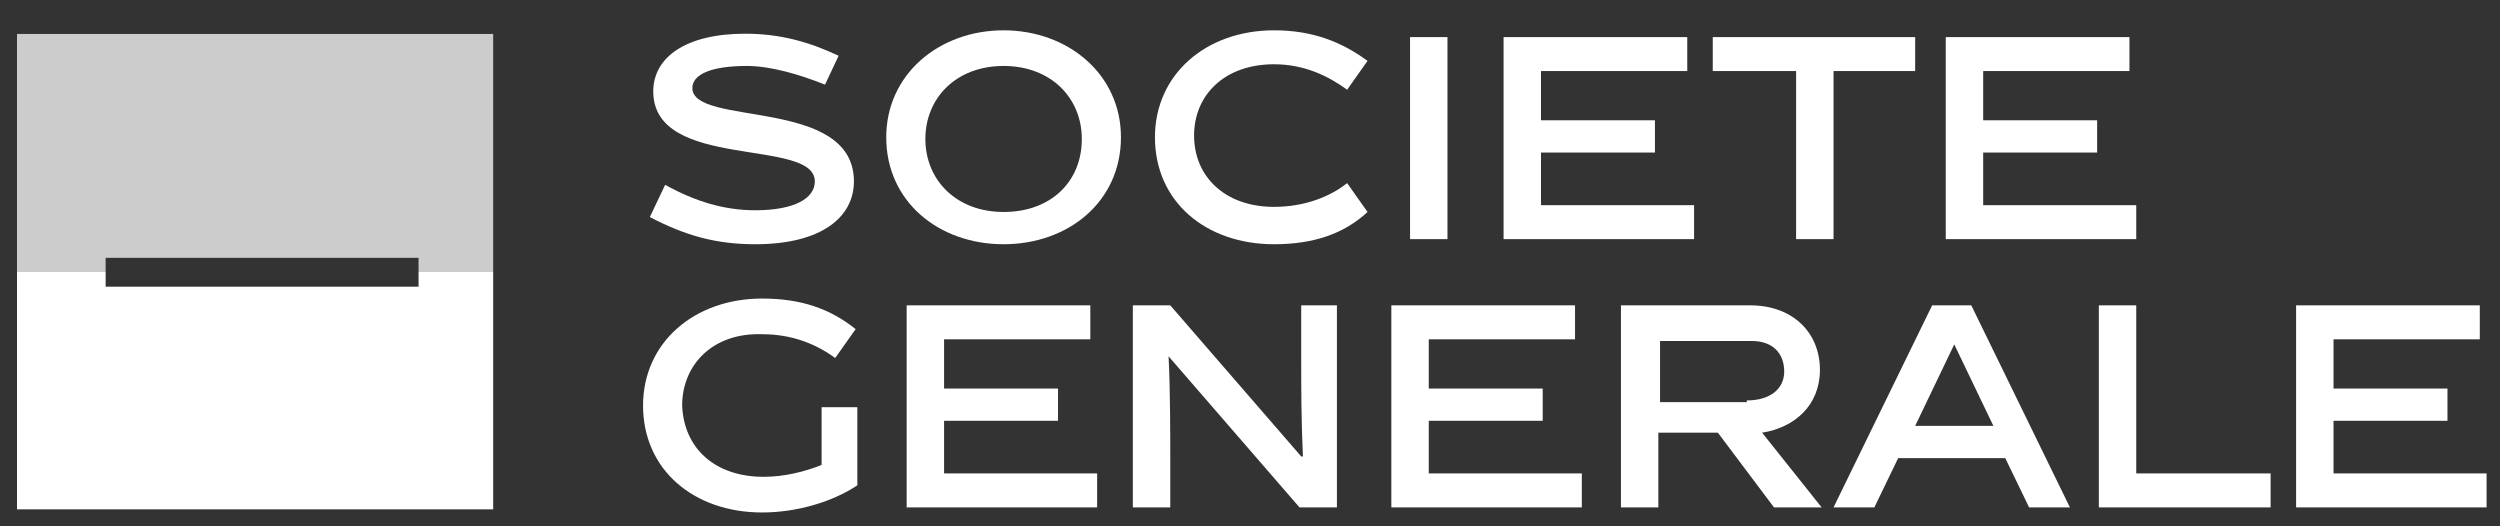
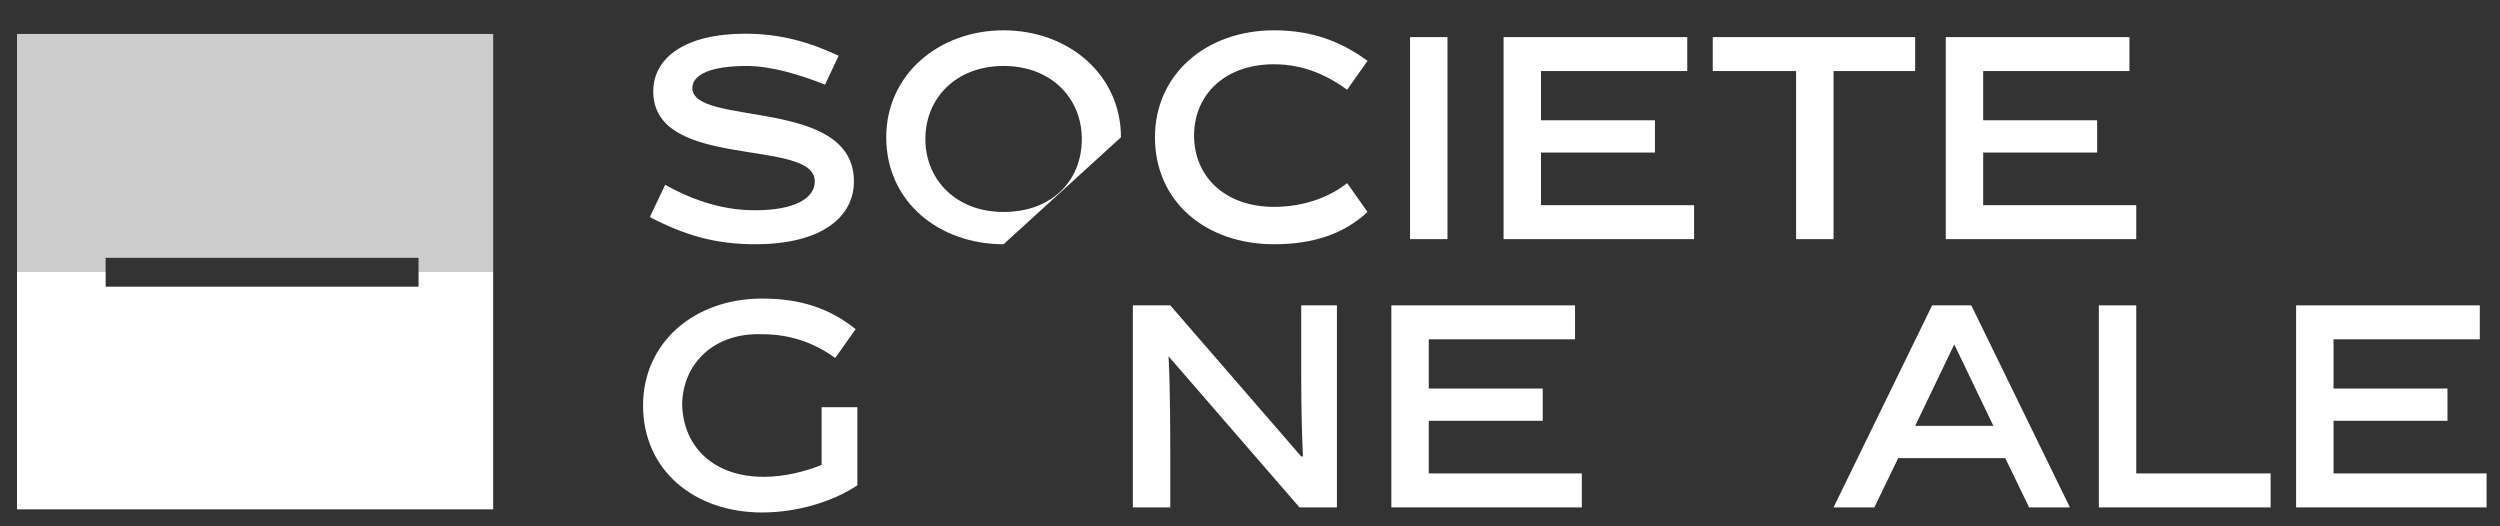
<svg xmlns="http://www.w3.org/2000/svg" width="95" height="20" viewBox="0 0 95 20" fill="none">
  <rect x="0" y="0" width="95" height="20" fill="#333333" stroke="none" />
  <path d="M31.351 3.216C30.381 2.829 29.283 2.506 28.378 2.506C27.021 2.506 26.31 2.829 26.31 3.345C26.31 4.829 32.449 3.668 32.449 6.894C32.449 8.248 31.221 9.281 28.701 9.281C27.215 9.281 26.052 8.958 24.694 8.248L25.276 7.023C26.439 7.668 27.538 7.99 28.701 7.99C30.188 7.99 30.963 7.539 30.963 6.894C30.963 5.216 24.824 6.506 24.824 3.474C24.824 2.184 26.052 1.281 28.313 1.281C29.671 1.281 30.769 1.603 31.868 2.119L31.351 3.216Z" fill="white" />
-   <path d="M38.136 9.281C35.681 9.281 33.677 7.668 33.677 5.216C33.677 2.829 35.681 1.152 38.136 1.152C40.592 1.152 42.596 2.829 42.596 5.216C42.596 7.668 40.592 9.281 38.136 9.281ZM38.136 2.506C36.327 2.506 35.164 3.732 35.164 5.281C35.164 6.829 36.327 8.055 38.136 8.055C39.946 8.055 41.109 6.894 41.109 5.281C41.109 3.732 39.946 2.506 38.136 2.506Z" fill="white" />
+   <path d="M38.136 9.281C35.681 9.281 33.677 7.668 33.677 5.216C33.677 2.829 35.681 1.152 38.136 1.152C40.592 1.152 42.596 2.829 42.596 5.216ZM38.136 2.506C36.327 2.506 35.164 3.732 35.164 5.281C35.164 6.829 36.327 8.055 38.136 8.055C39.946 8.055 41.109 6.894 41.109 5.281C41.109 3.732 39.946 2.506 38.136 2.506Z" fill="white" />
  <path d="M48.412 9.281C45.827 9.281 43.888 7.668 43.888 5.216C43.888 2.829 45.827 1.152 48.412 1.152C49.898 1.152 50.997 1.603 51.966 2.313L51.191 3.41C50.48 2.894 49.575 2.442 48.412 2.442C46.538 2.442 45.375 3.603 45.375 5.152C45.375 6.7 46.538 7.861 48.412 7.861C49.575 7.861 50.545 7.474 51.191 6.958L51.966 8.055C51.062 8.894 49.898 9.281 48.412 9.281Z" fill="white" />
  <path d="M53.582 1.41H55.004V9.087H53.582V1.41Z" fill="white" />
  <path d="M64.375 9.087H57.136V1.41H64.116V2.7H58.558V4.571H62.888V5.797H58.558V7.797H64.375V9.087Z" fill="white" />
  <path d="M68.252 2.7H65.085V1.41H72.776V2.7H69.674V9.087H68.252V2.7Z" fill="white" />
  <path d="M81.177 9.087H73.939V1.41H80.919V2.7H75.361V4.571H79.691V5.797H75.361V7.797H81.177V9.087Z" fill="white" />
  <path d="M29.024 18.119C29.8 18.119 30.575 17.926 31.221 17.668V15.474H32.579V18.442C31.609 19.087 30.252 19.474 28.96 19.474C26.375 19.474 24.436 17.861 24.436 15.41C24.436 13.023 26.375 11.345 28.96 11.345C30.446 11.345 31.545 11.732 32.514 12.507L31.738 13.603C31.028 13.087 30.123 12.7 28.96 12.7C27.085 12.636 25.922 13.861 25.922 15.41C25.987 17.023 27.15 18.119 29.024 18.119Z" fill="white" />
-   <path d="M41.691 19.281H34.453V11.603H41.432V12.894H35.875V14.765H40.205V15.99H35.875V17.99H41.691V19.281Z" fill="white" />
  <path d="M44.47 19.281H43.048V11.603H44.47L49.446 17.345H49.511C49.446 15.926 49.446 14.7 49.446 13.603V11.603H50.803V19.281H49.381L44.405 13.539C44.47 14.7 44.47 16.636 44.47 17.281V19.281Z" fill="white" />
  <path d="M60.109 19.281H52.871V11.603H59.851V12.894H54.293V14.765H58.623V15.99H54.293V17.99H60.109V19.281Z" fill="white" />
-   <path d="M65.279 16.442H63.017V19.281H61.596V11.603H66.507C68.123 11.603 69.157 12.636 69.157 14.055C69.157 15.41 68.188 16.248 66.96 16.442L69.222 19.281H67.412L65.279 16.442ZM66.378 15.216C67.283 15.216 67.8 14.765 67.8 14.119C67.8 13.41 67.347 12.958 66.572 12.958H63.082V15.281H66.378V15.216Z" fill="white" />
  <path d="M72.13 17.41L71.225 19.281H69.674L73.422 11.603H74.909L78.657 19.281H77.106L76.201 17.41H72.13ZM72.776 16.184H75.749L74.262 13.087L72.776 16.184Z" fill="white" />
  <path d="M86.283 19.281H79.756V11.603H81.177V17.99H86.283V19.281Z" fill="white" />
  <path d="M94.49 19.281H87.252V11.603H94.232V12.894H88.674V14.765H93.004V15.99H88.674V17.99H94.49V19.281Z" fill="white" />
  <path d="M18.741 19.355H0.646V1.29H18.741V19.355ZM4.014 9.797V10.894H15.905V9.797H4.014Z" fill="url(#paint0_linear_1_1823)" style="mix-blend-mode:screen" />
  <defs>
    <linearGradient id="paint0_linear_1_1823" x1="9.694" y1="1.29" x2="9.694" y2="19.355" gradientUnits="userSpaceOnUse">
      <stop offset="0.5" stop-color="white" stop-opacity="0.75" />
      <stop offset="0.5" stop-color="white" />
    </linearGradient>
  </defs>
</svg>